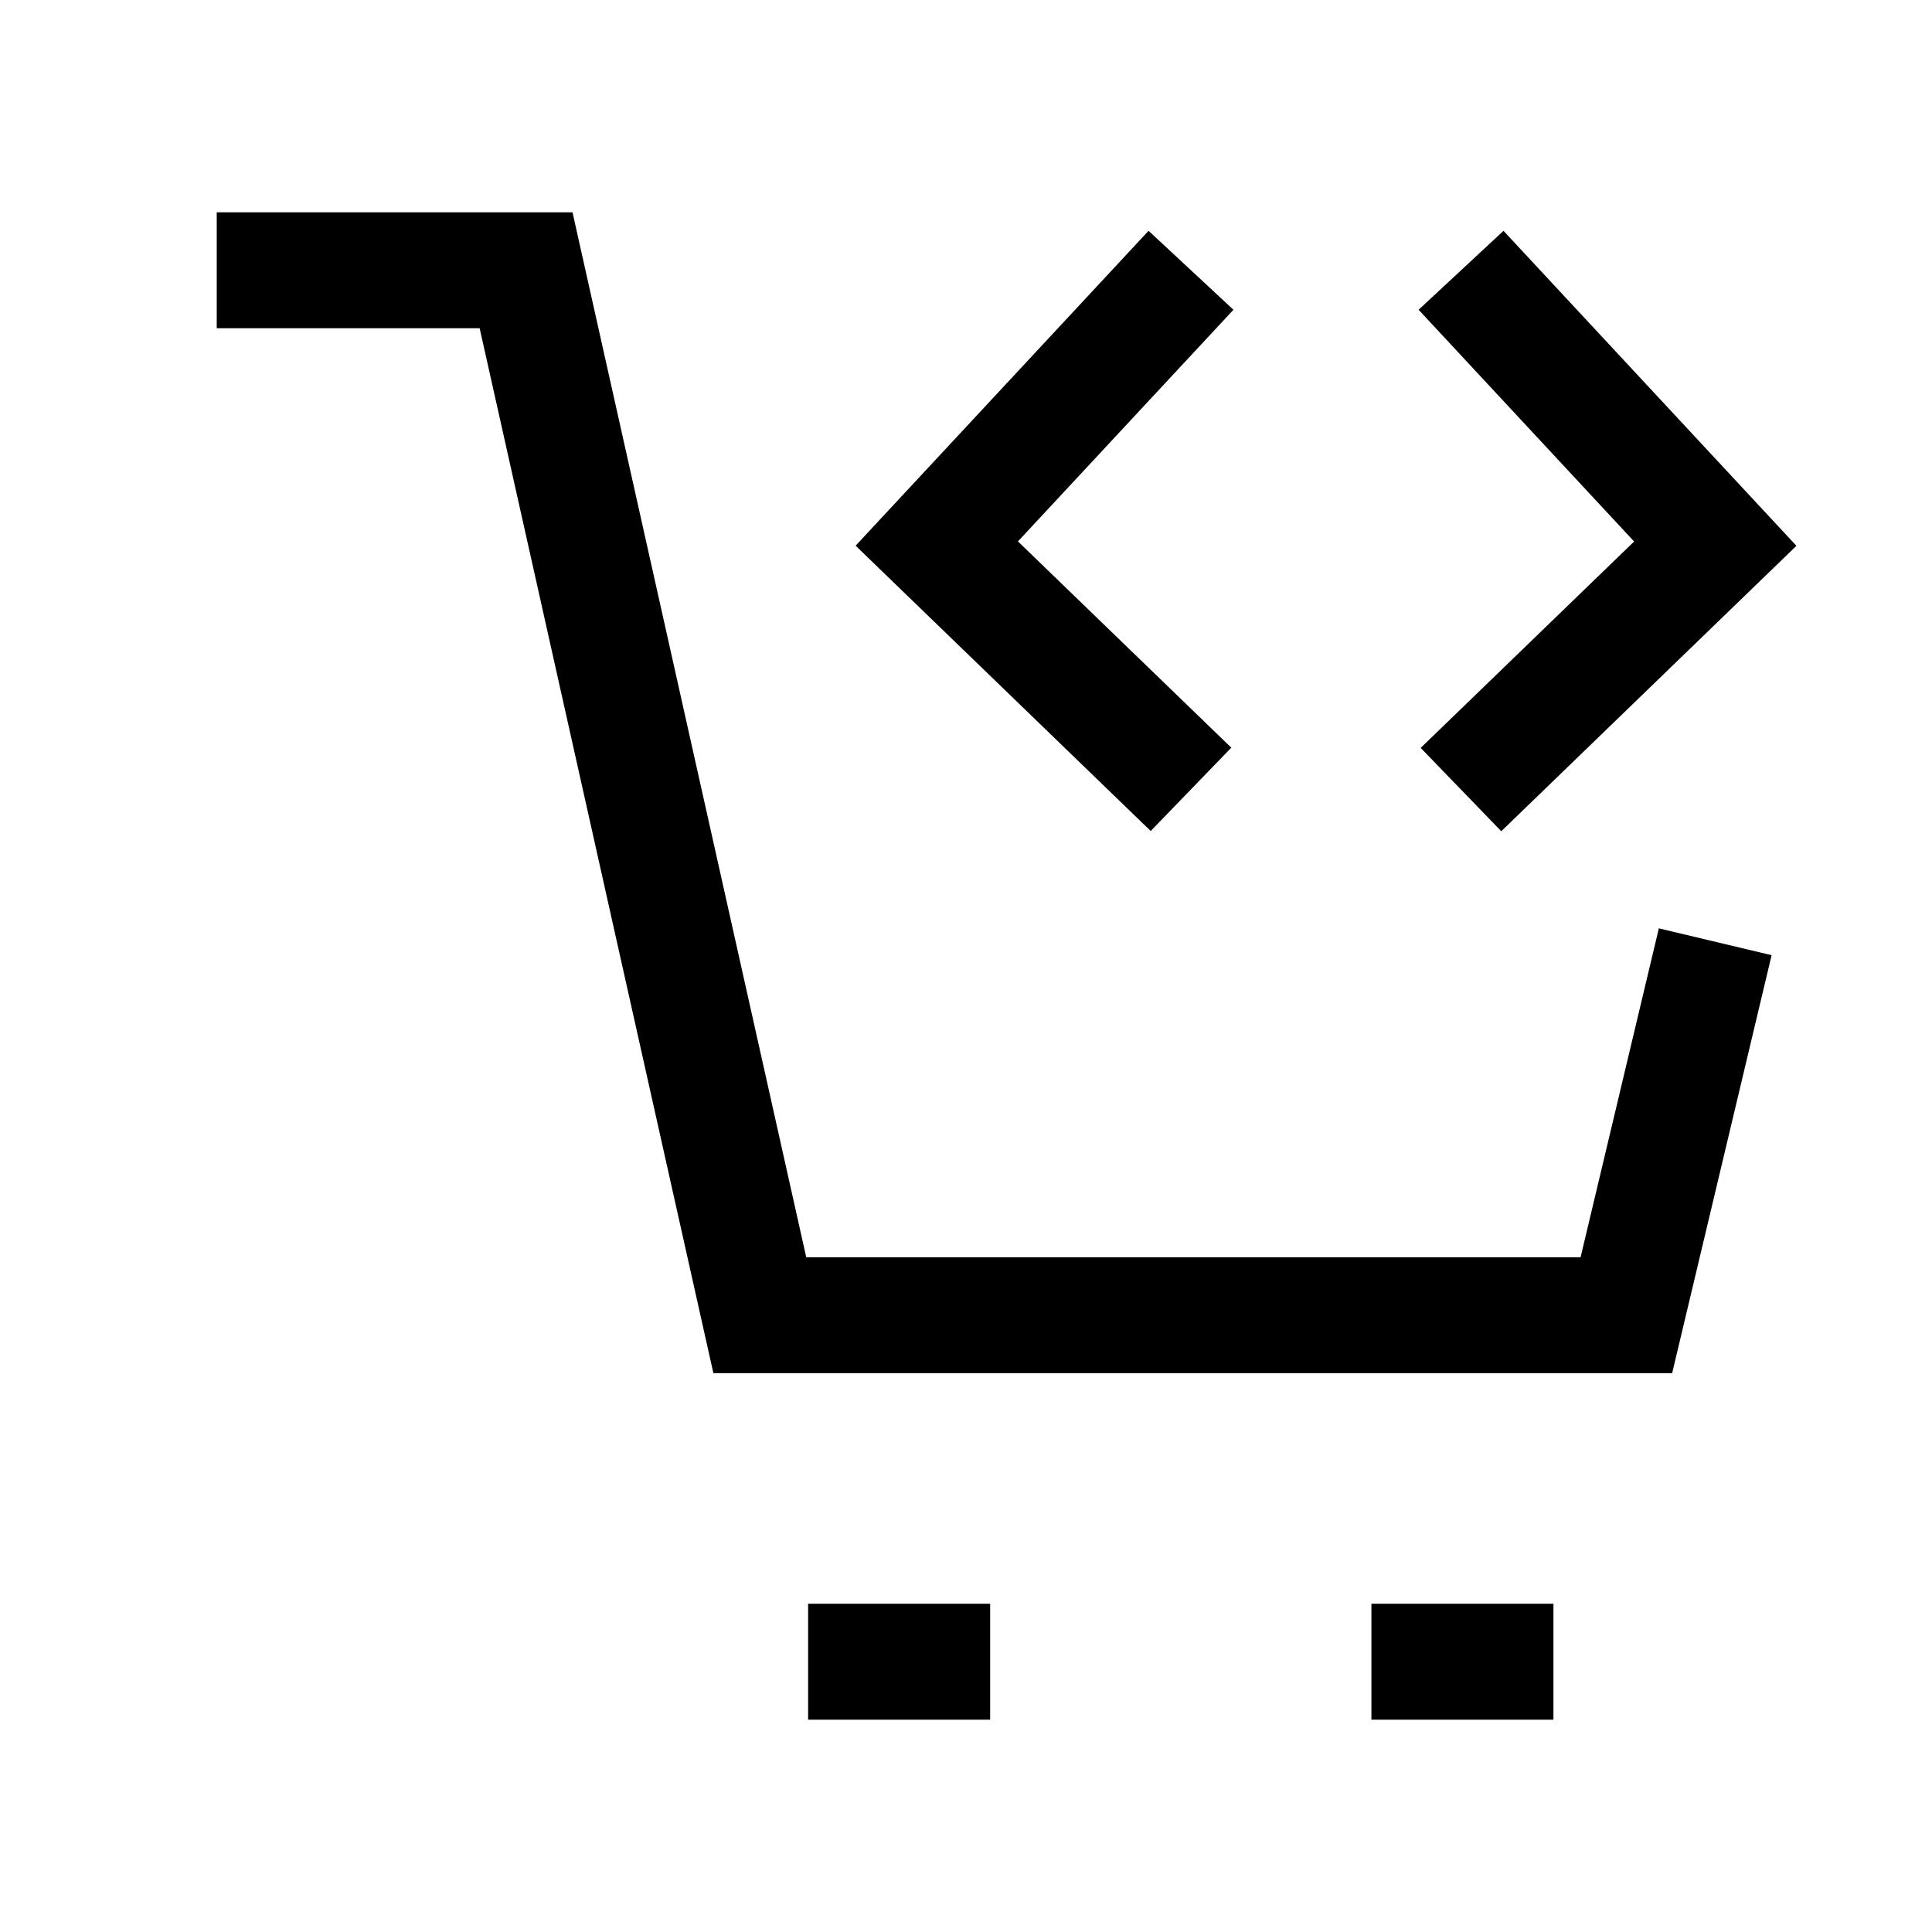
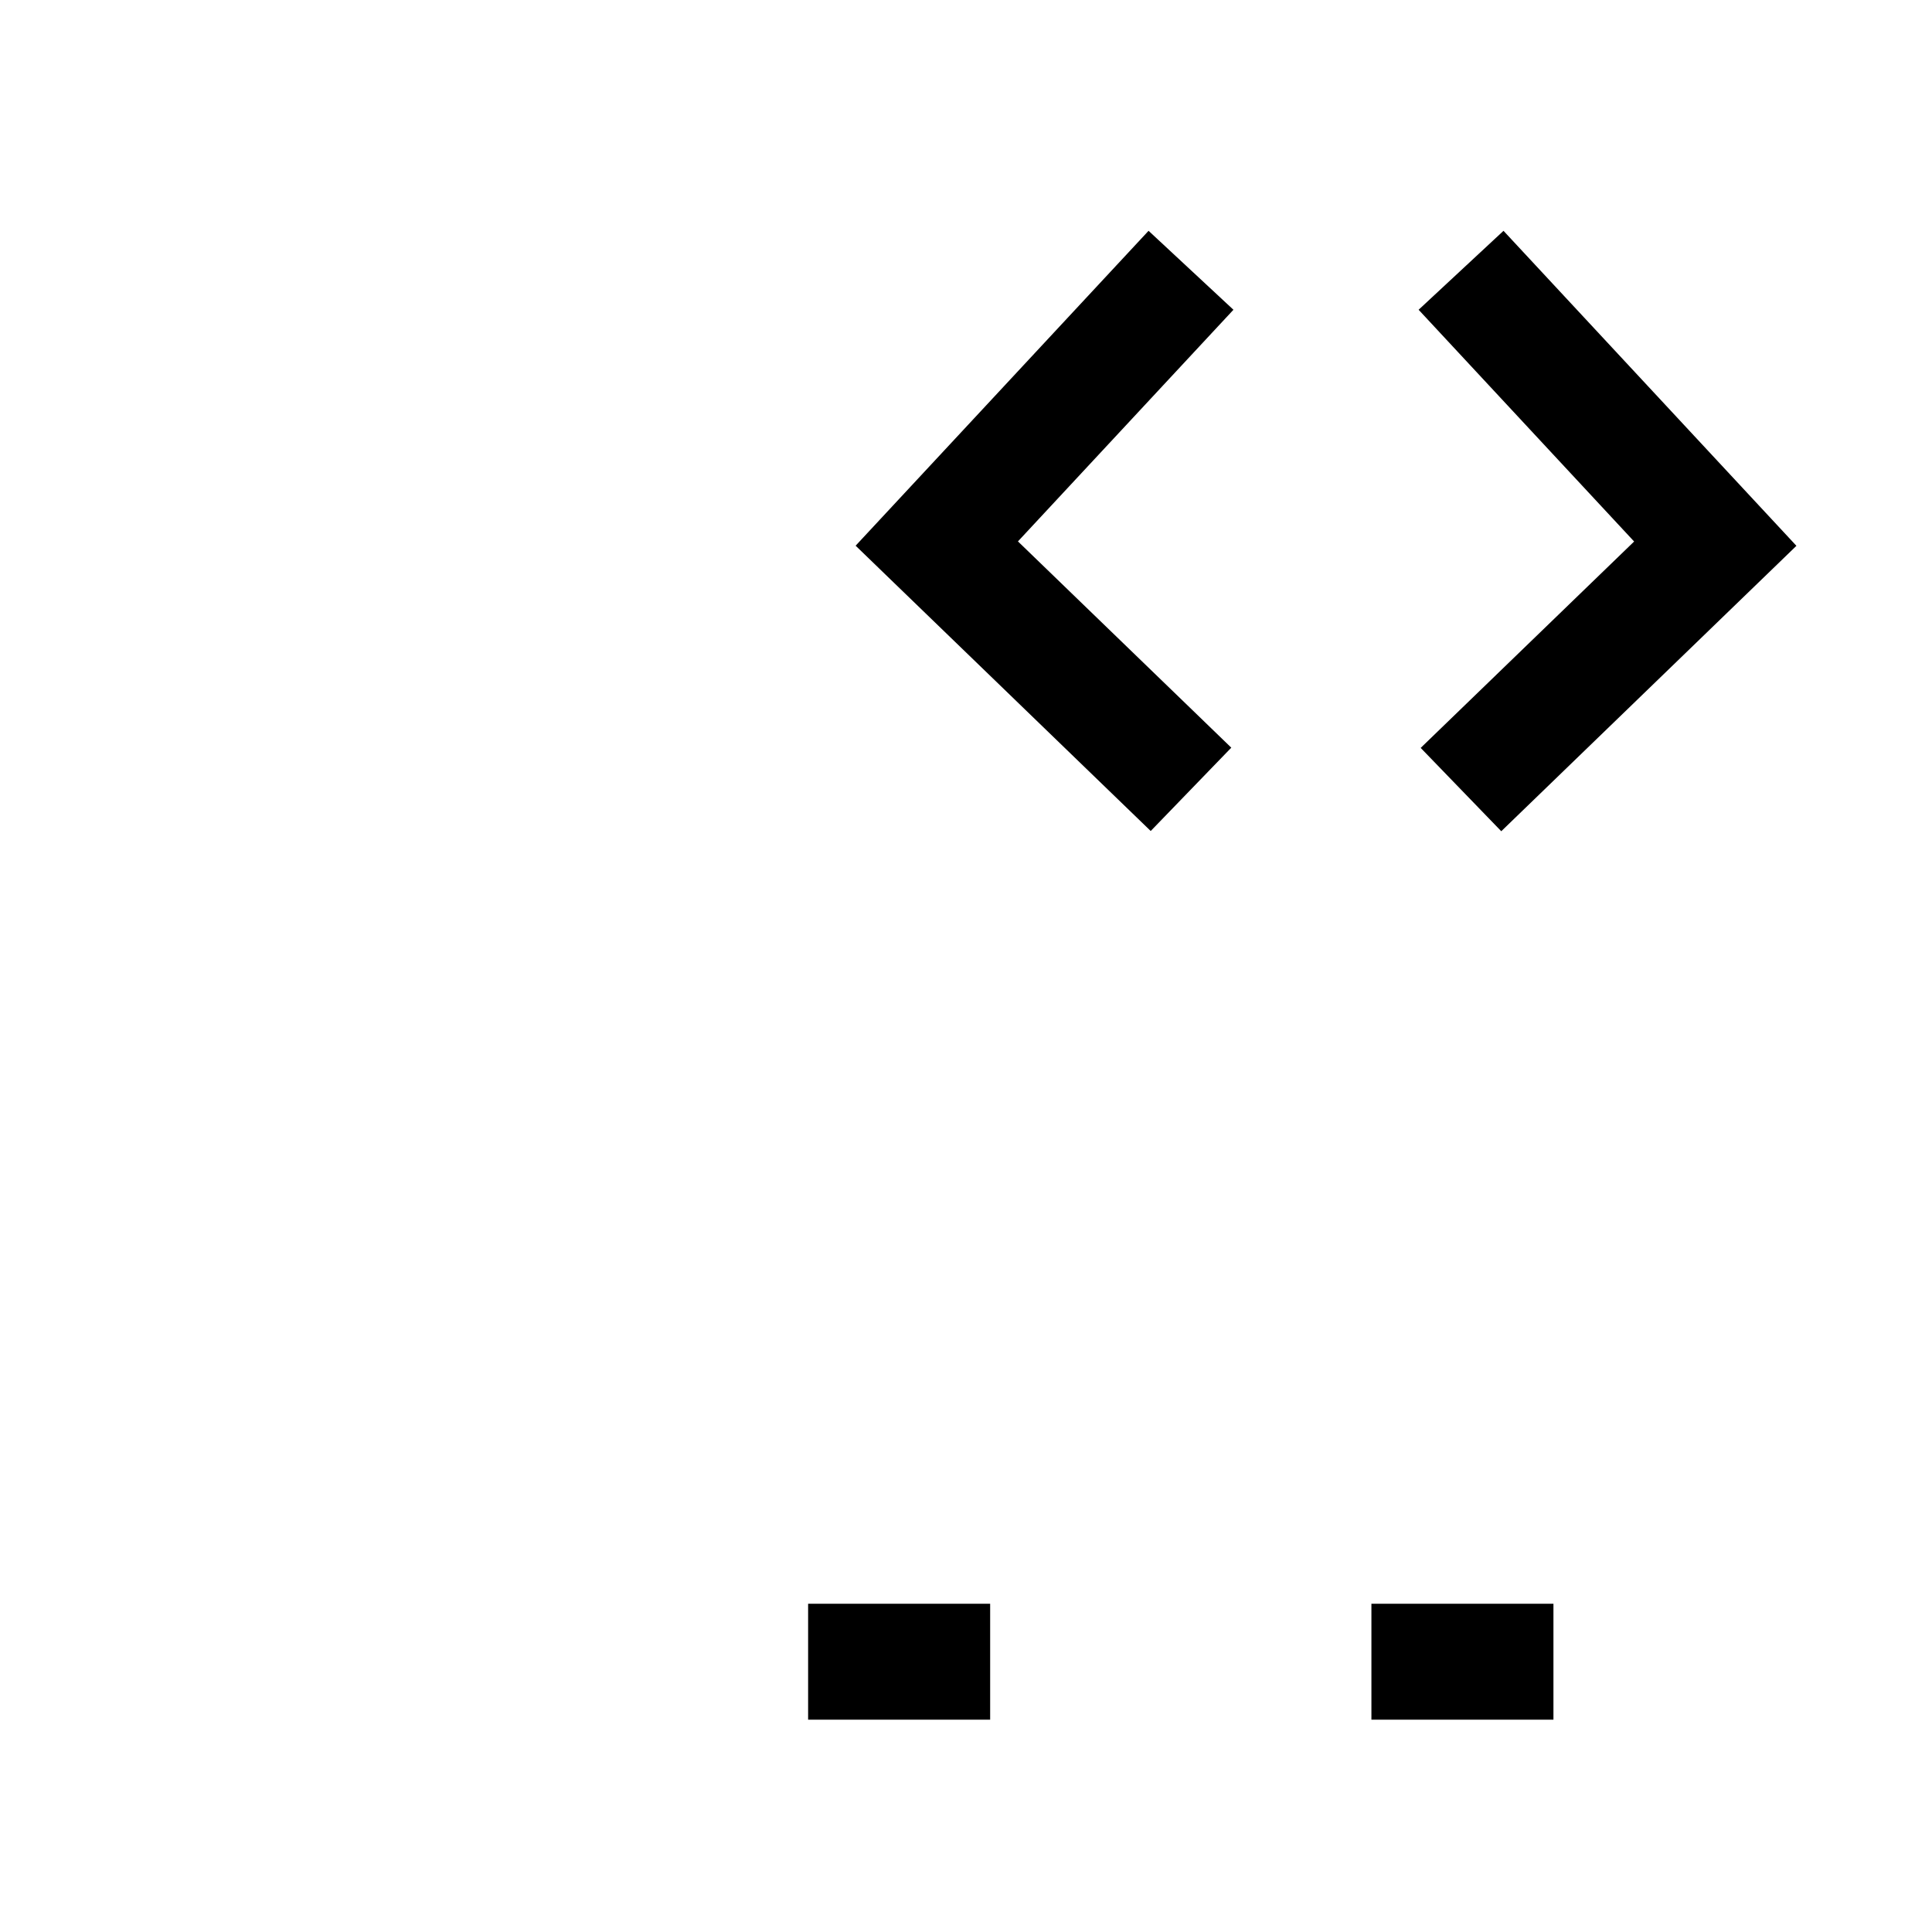
<svg xmlns="http://www.w3.org/2000/svg" width="50" height="50" viewBox="0 0 50 50" fill="none">
-   <path d="M44.39 24.373L42.09 34.038H19.664L13.615 6.995H5.609" stroke="black" stroke-width="3" />
  <path d="M20.914 43.005H25.625" stroke="black" stroke-width="3" />
  <path d="M35.492 43.005H40.203" stroke="black" stroke-width="3" />
  <path d="M37.81 20.434L44.391 14.07L37.812 6.995" stroke="black" stroke-width="3" stroke-miterlimit="10" />
  <path d="M30.823 6.995L24.244 14.067L30.823 20.428" stroke="black" stroke-width="3" stroke-miterlimit="10" />
</svg>